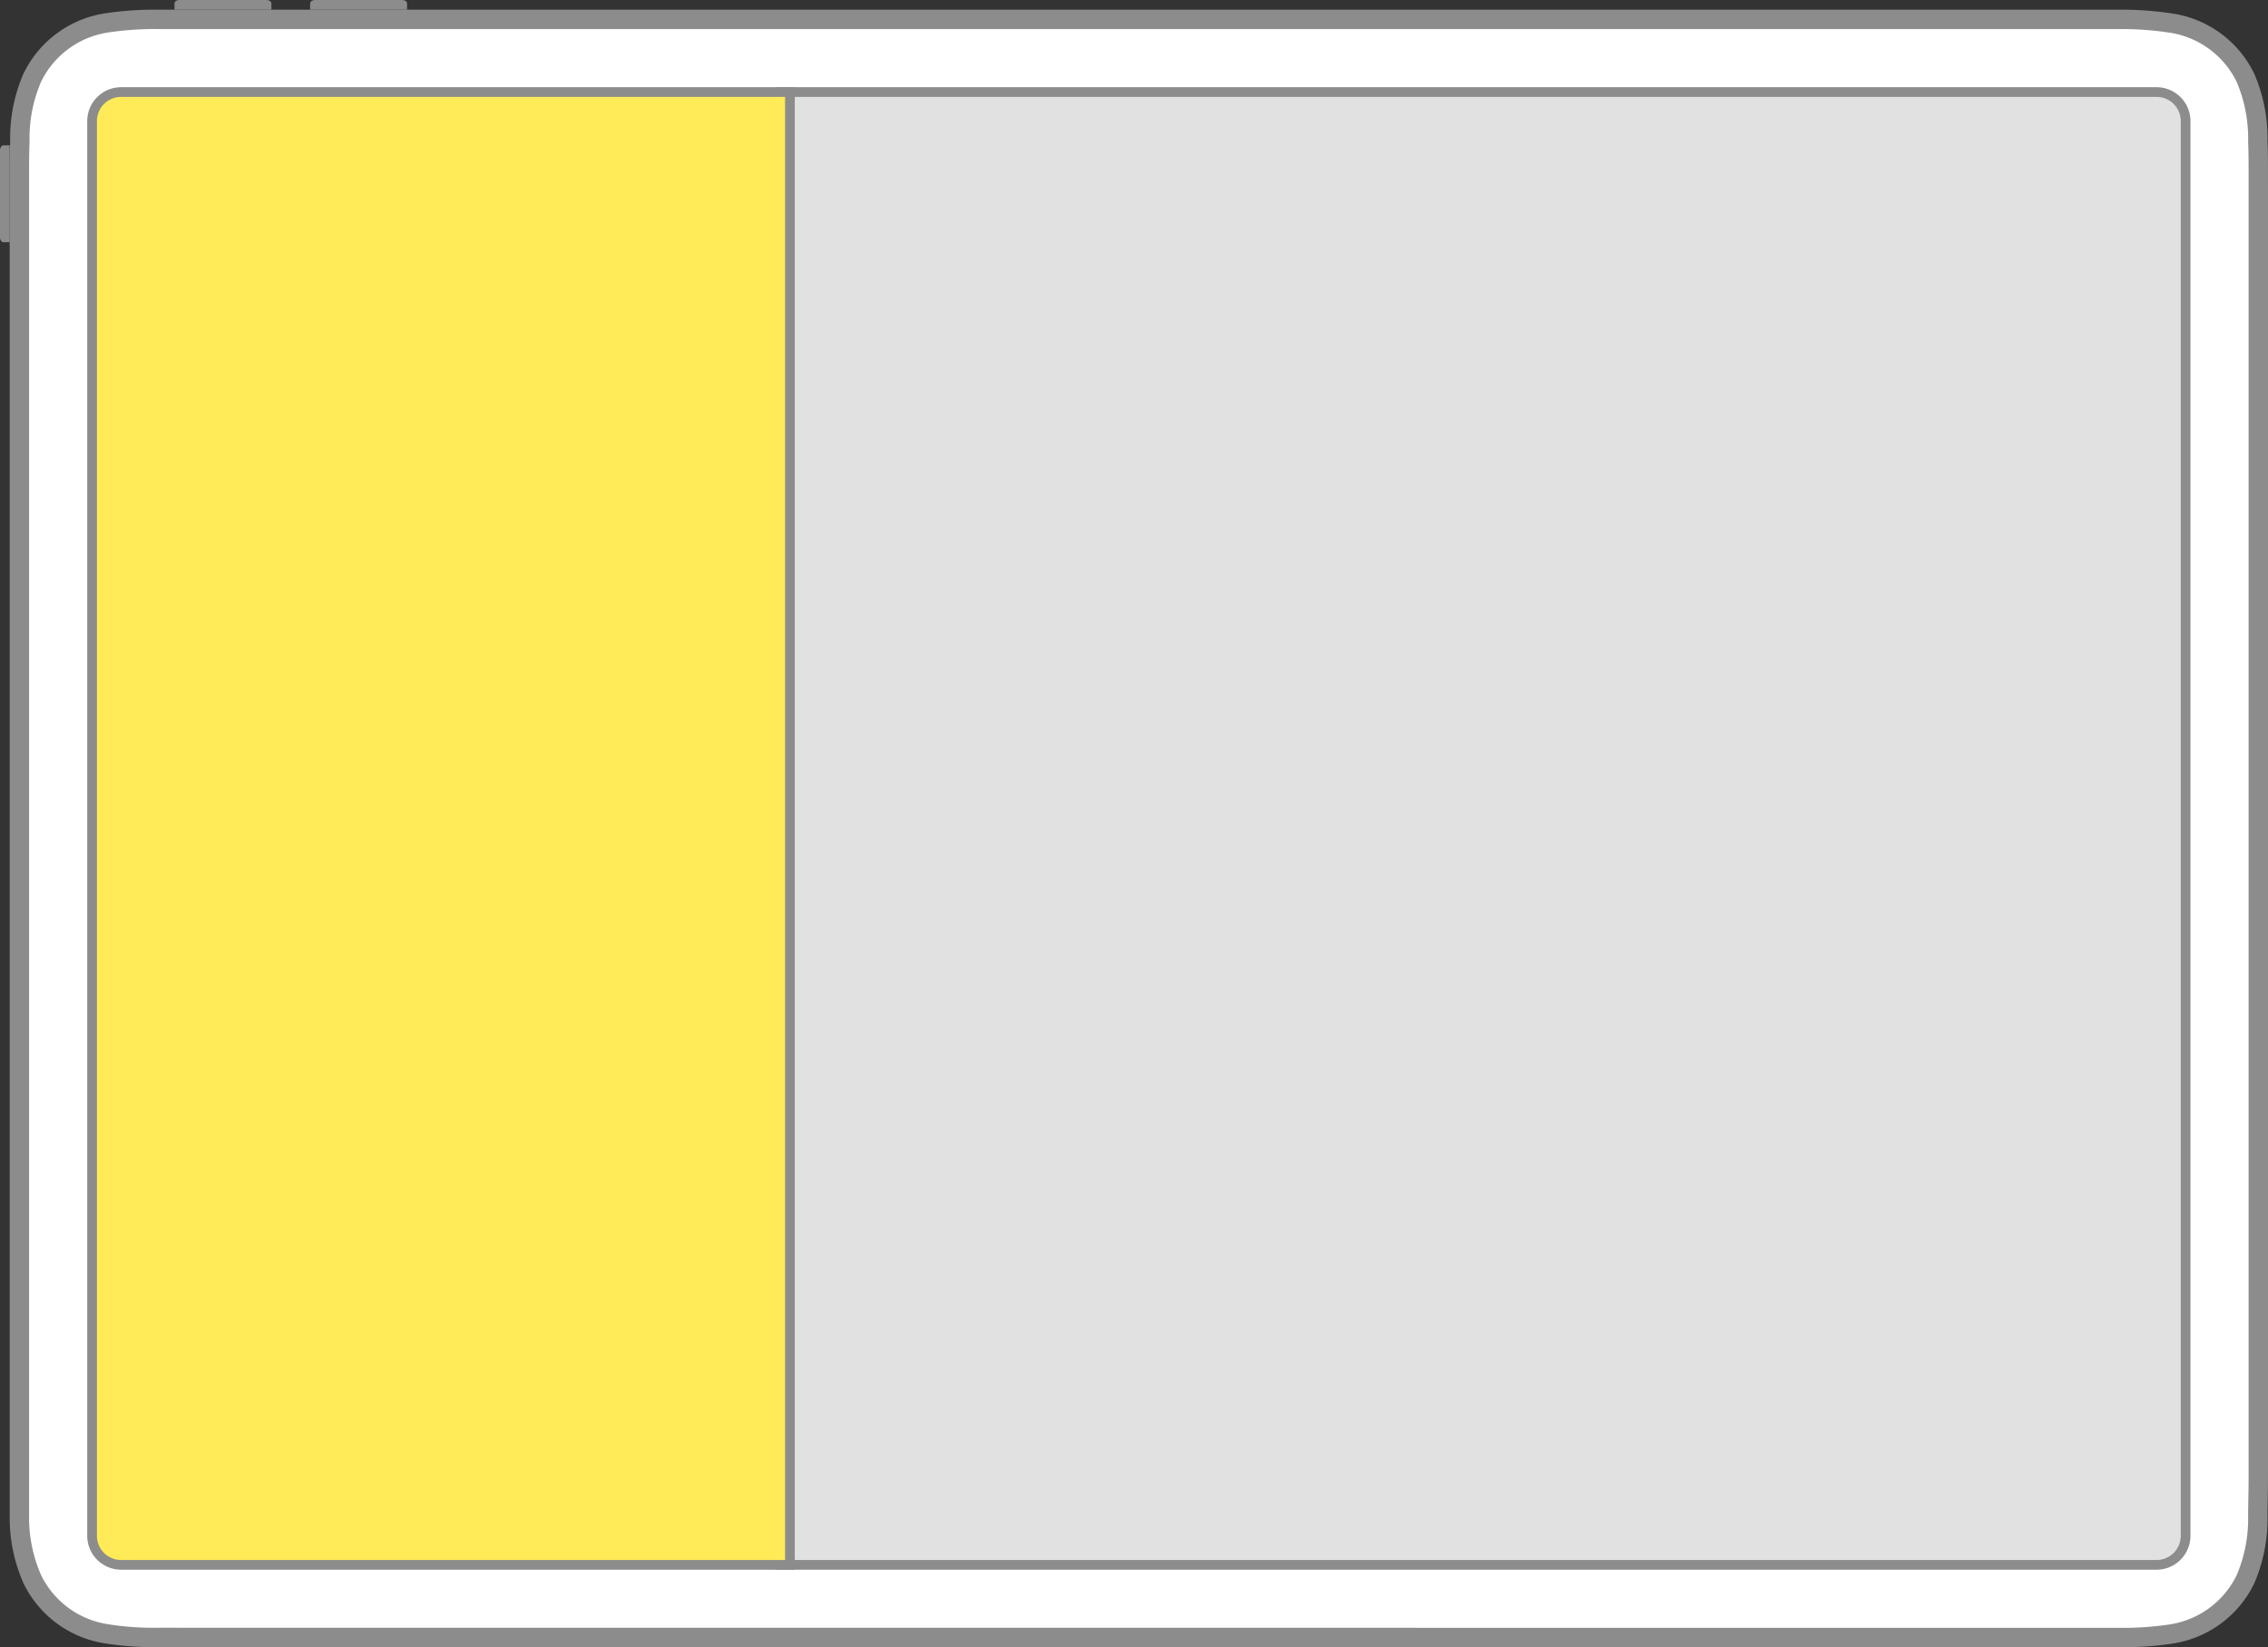
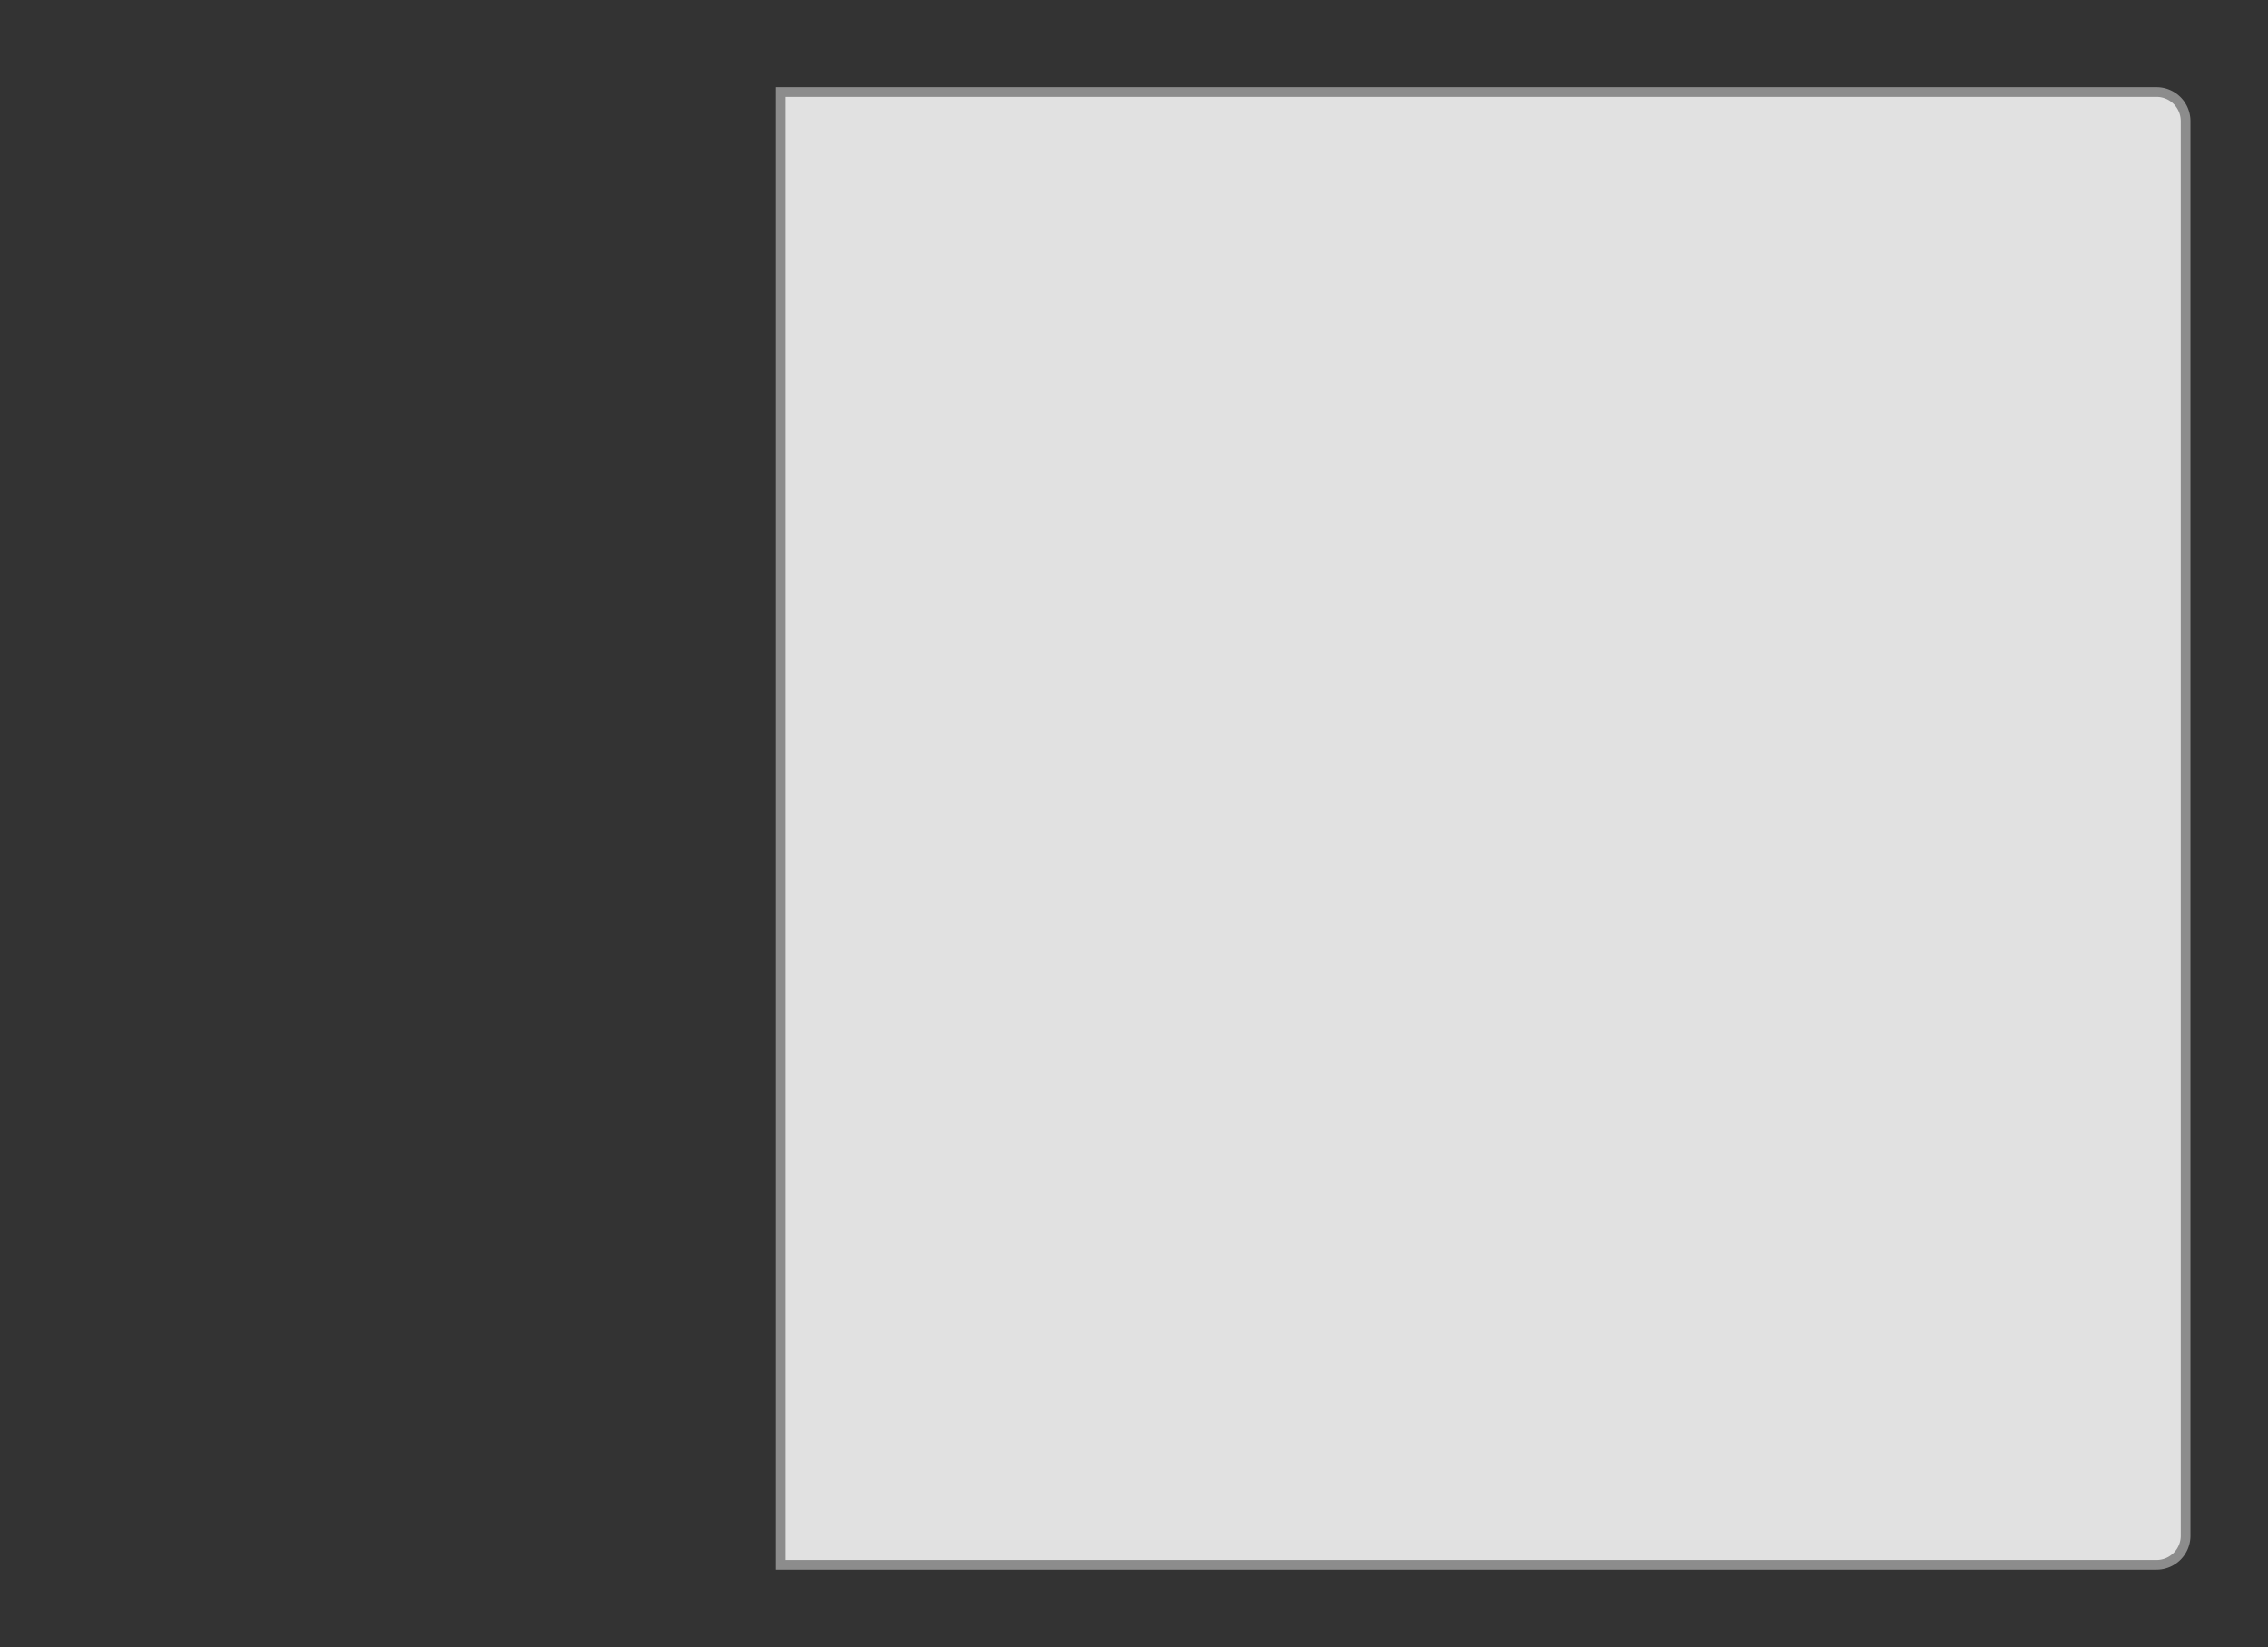
<svg xmlns="http://www.w3.org/2000/svg" id="Art" viewBox="0 0 234 170">
  <rect x="0" y="0" width="234" height="170" fill="#333333" stroke="none" />
  <defs>
    <style>.cls-1{fill:#fff;stroke-width:2px;}.cls-1,.cls-3,.cls-4{stroke:#8c8c8c;stroke-miterlimit:10;}.cls-2{fill:#8c8c8c;}.cls-3{fill:#e1e1e1;}.cls-4{fill:#feeb57;}</style>
  </defs>
  <title>Layout_Thirds</title>
-   <path class="cls-1" d="M218.6,169a33.56,33.56,0,0,0,5.31-.35,10.23,10.23,0,0,0,7.75-5.63,15.8,15.8,0,0,0,1.29-6.57c0-1.28.05-2.2.05-4.45V19c0-2.17,0-3.17-.05-4.45A15.8,15.8,0,0,0,231.66,8a10.23,10.23,0,0,0-7.75-5.63A33.56,33.56,0,0,0,218.6,2C216.06,2,44.93,2,32.06,2S18.94,2,16.39,2a33.52,33.52,0,0,0-5.3.35A10.23,10.23,0,0,0,3.34,8a15.64,15.64,0,0,0-1.29,6.57C2,15.84,2,16.84,2,19V152c0,2.17,0,3.17,0,4.45A15.8,15.8,0,0,0,3.34,163a10.23,10.23,0,0,0,7.75,5.63,31.05,31.05,0,0,0,5.29.36Z" />
-   <path class="cls-2" d="M18,1V.35c0-.19.23-.35.5-.35h9c.27,0,.5.16.5.35V1Z" />
-   <path class="cls-2" d="M32,1V.35c0-.19.23-.35.5-.35h9c.27,0,.5.16.5.35V1Z" />
-   <path class="cls-2" d="M1,25H.35C.16,25,0,24.77,0,24.5v-9c0-.27.16-.5.35-.5H1Z" />
-   <path class="cls-3" d="M80.5,9.5h142a3,3,0,0,1,3,3v146a3,3,0,0,1-3,3H80.5a0,0,0,0,1,0,0V9.5A0,0,0,0,1,80.5,9.5Z" />
-   <path class="cls-4" d="M-27.5,49.5h146a3,3,0,0,1,3,3v69a0,0,0,0,1,0,0h-152a0,0,0,0,1,0,0v-69A3,3,0,0,1-27.5,49.5Z" transform="translate(-40 131) rotate(-90)" />
+   <path class="cls-3" d="M80.5,9.5h142a3,3,0,0,1,3,3v146a3,3,0,0,1-3,3H80.5a0,0,0,0,1,0,0A0,0,0,0,1,80.5,9.5Z" />
</svg>